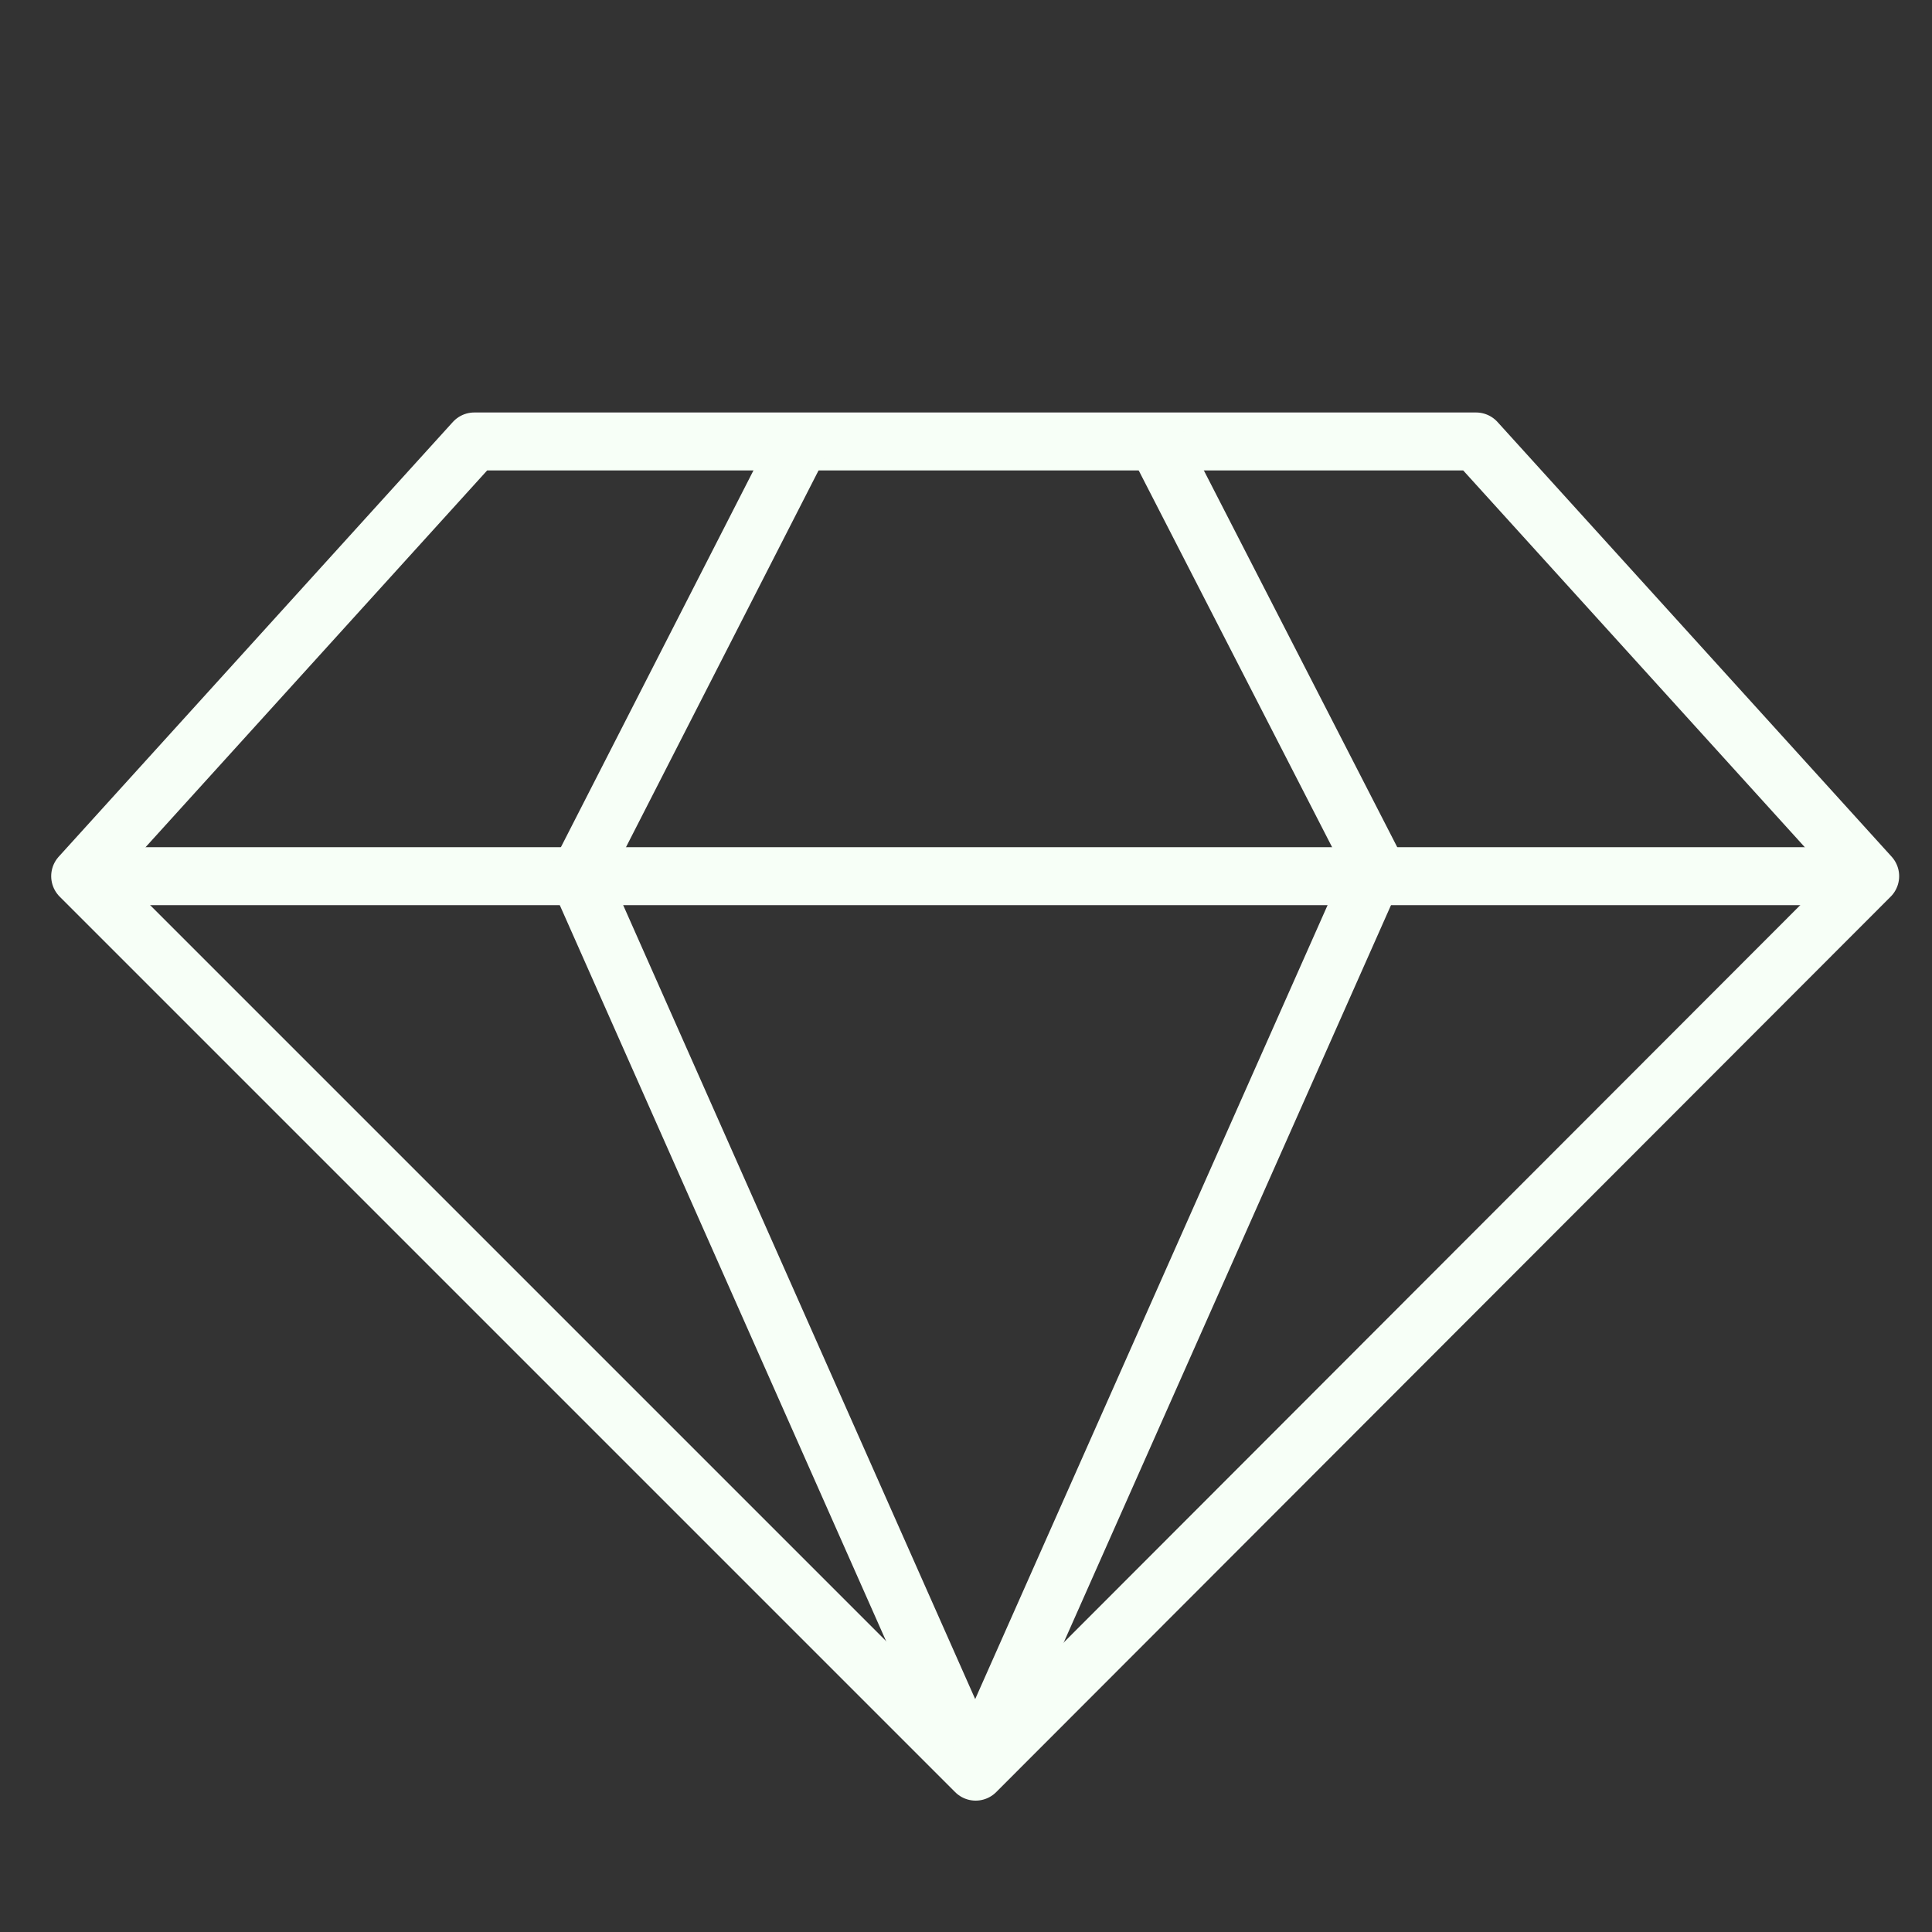
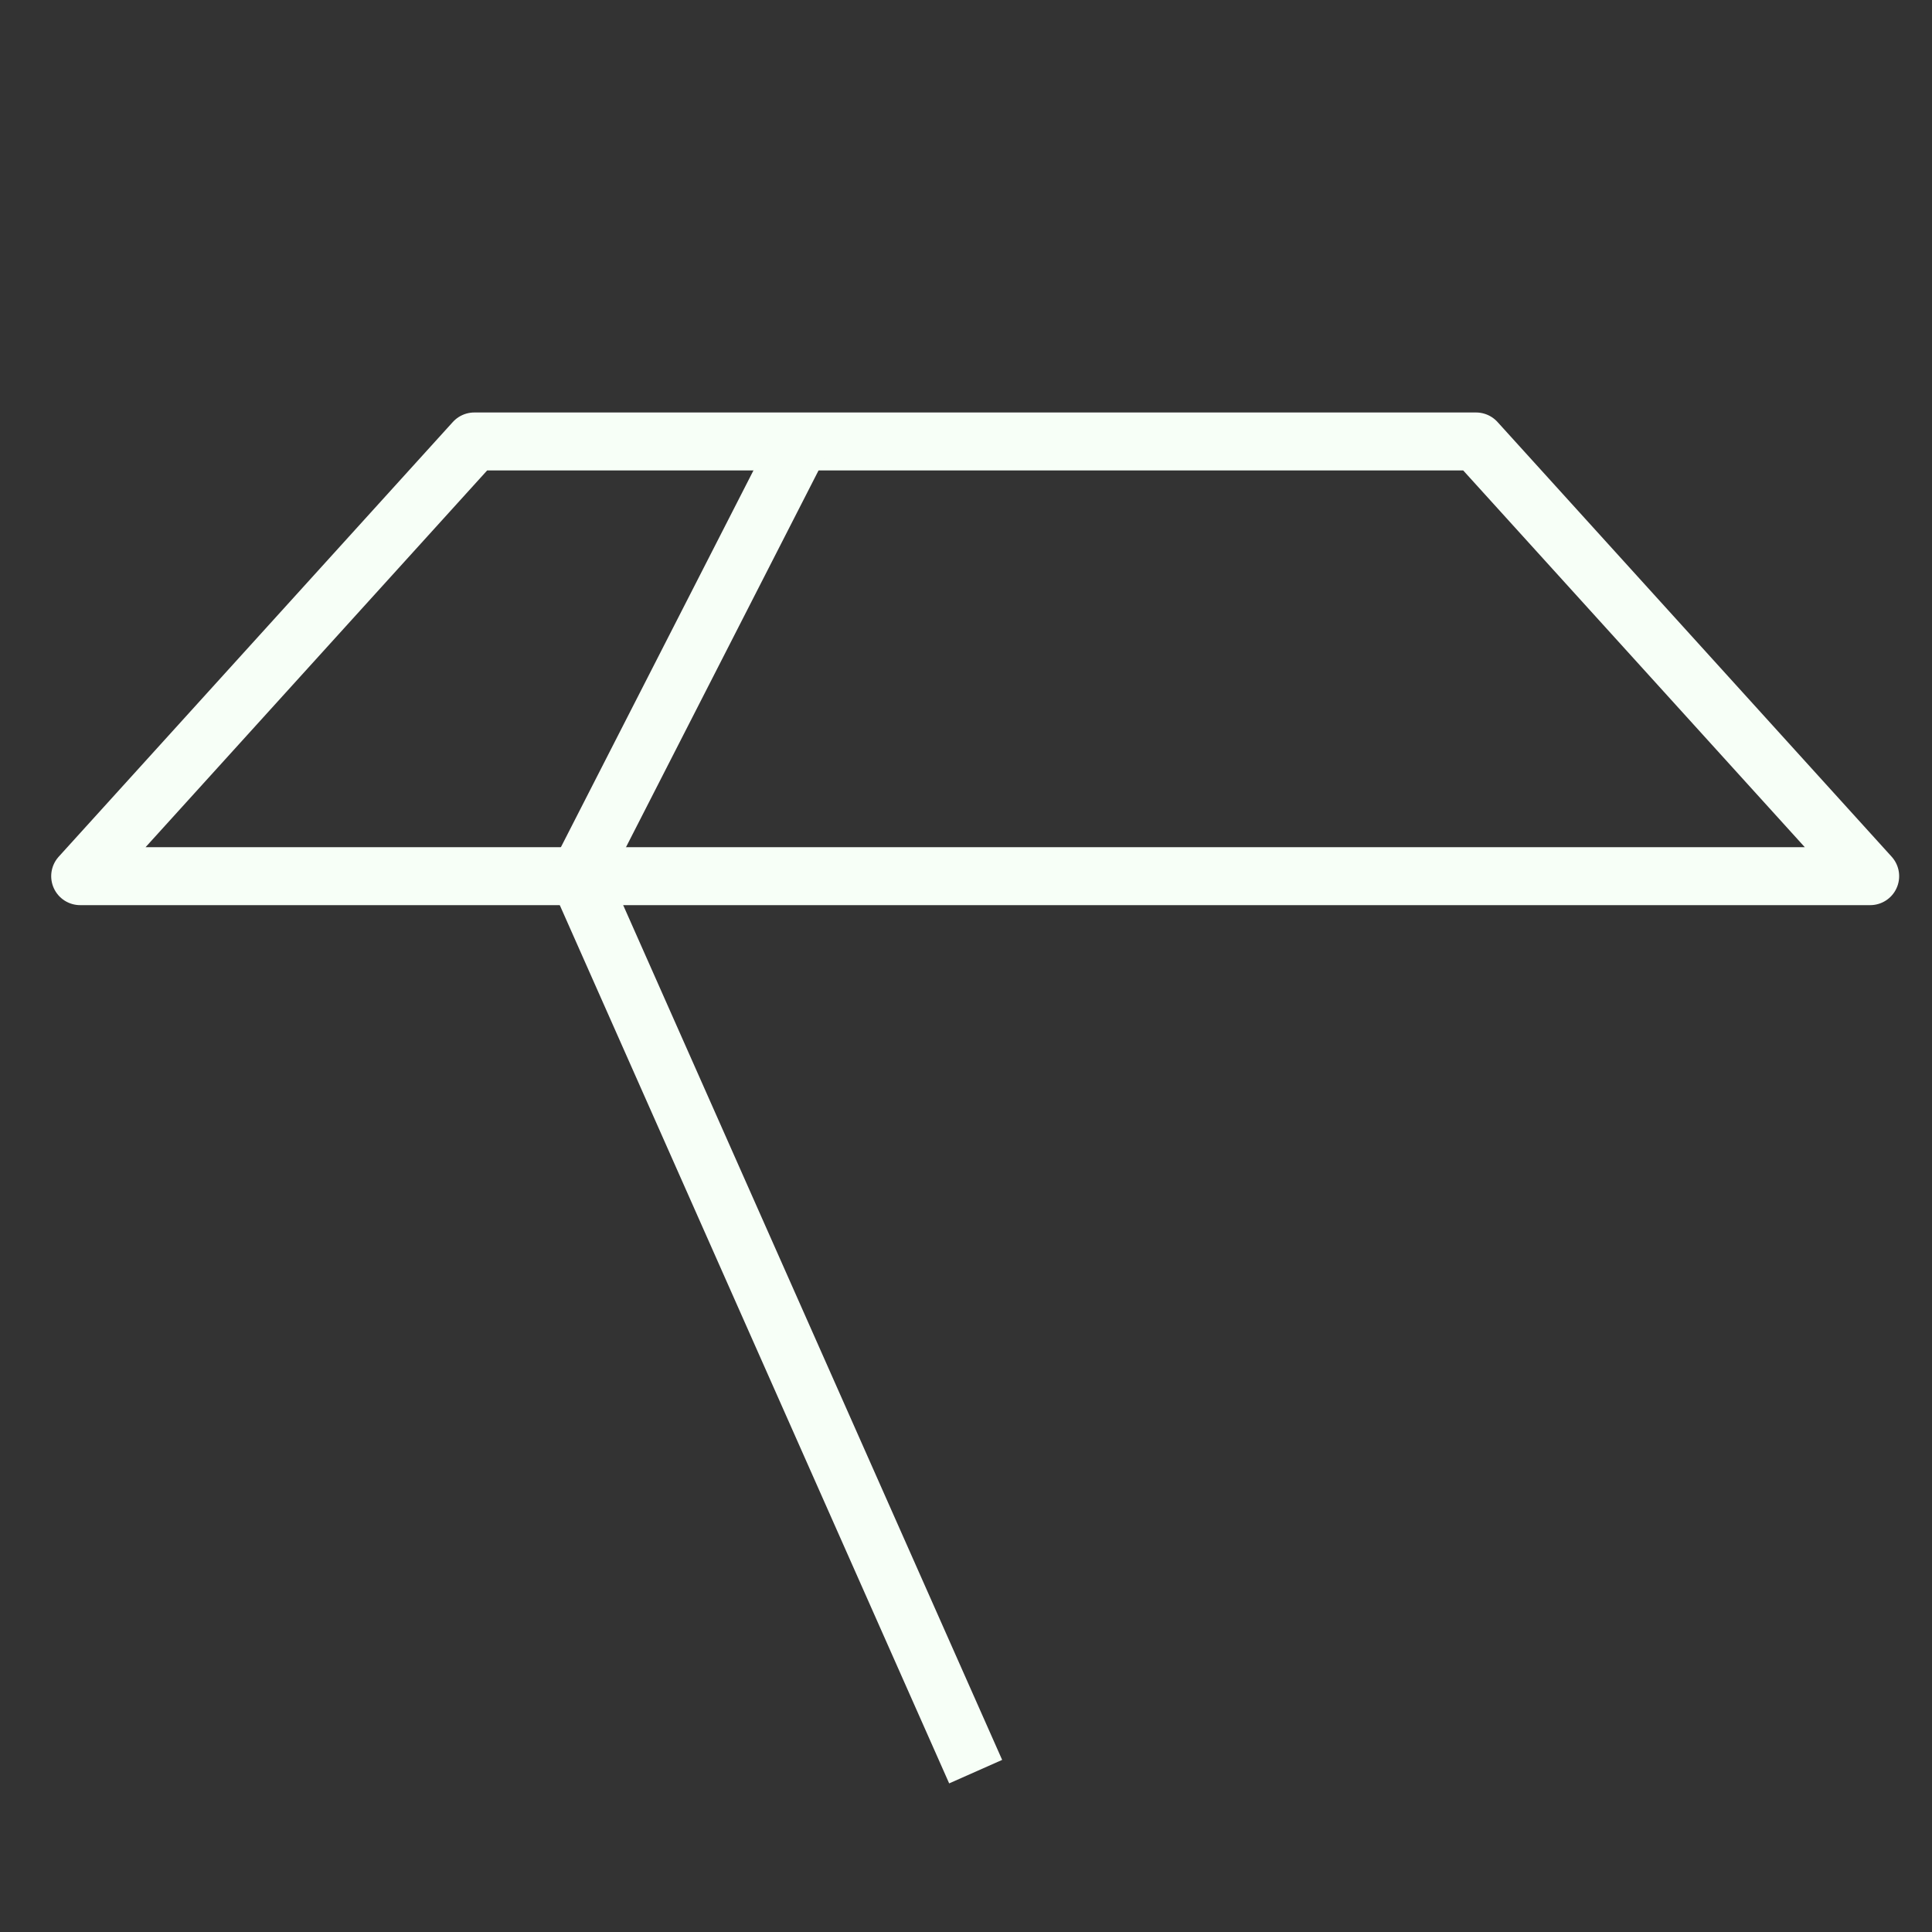
<svg xmlns="http://www.w3.org/2000/svg" width="200" height="200" viewBox="0 0 200 200" fill="none">
  <rect x="0" y="0" width="200" height="200" fill="#333333" stroke="none" />
-   <path d="M193.6 90.7L152.8 45.7H49.1L8.3 90.7L101 183.4L193.6 90.7Z" stroke="#F7FFF7" stroke-width="6" stroke-miterlimit="10" stroke-linejoin="round" />
-   <path d="M8.3 90.7H193.6" stroke="#F7FFF7" stroke-width="6" stroke-miterlimit="10" stroke-linejoin="round" />
+   <path d="M193.6 90.7L152.8 45.7H49.1L8.3 90.7L193.6 90.7Z" stroke="#F7FFF7" stroke-width="6" stroke-miterlimit="10" stroke-linejoin="round" />
  <path d="M82.9 45.7L59.9 90.7L101 183.4" stroke="#F7FFF7" stroke-width="6" stroke-miterlimit="10" stroke-linejoin="round" />
-   <path d="M119.3 44.9L142.4 89.9L101.3 182.5" stroke="#F7FFF7" stroke-width="6" stroke-miterlimit="10" stroke-linejoin="round" />
</svg>